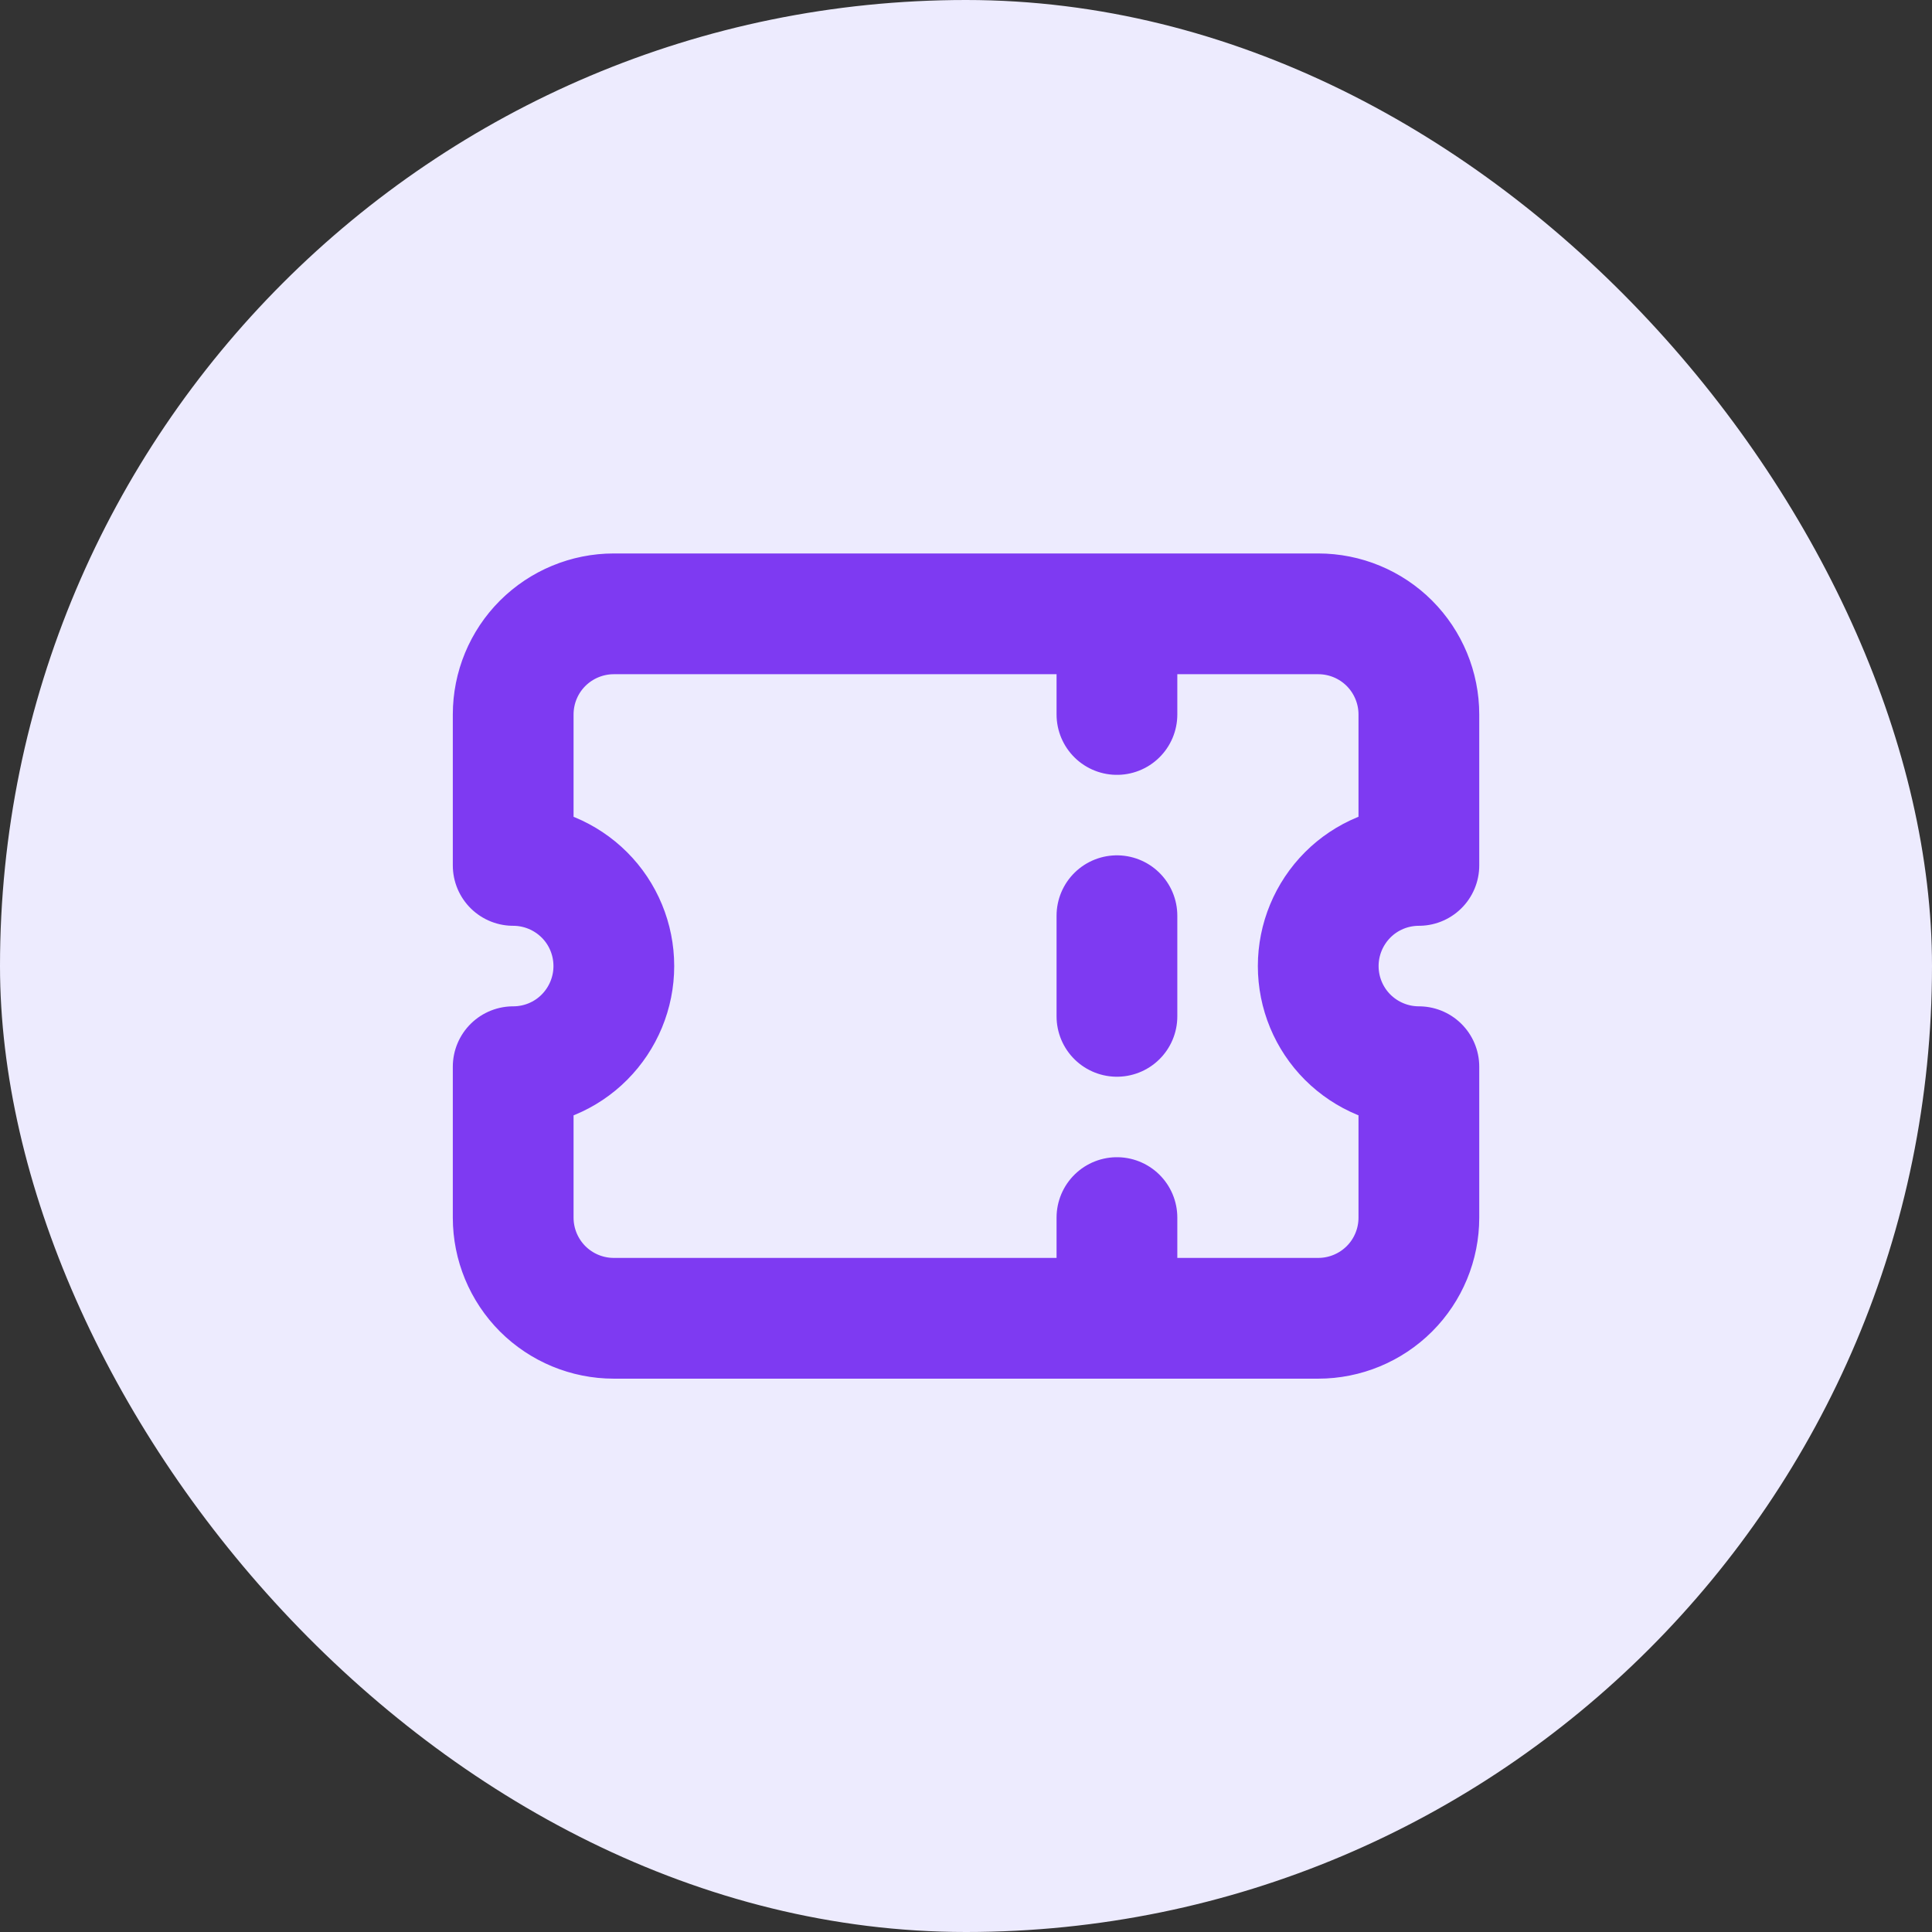
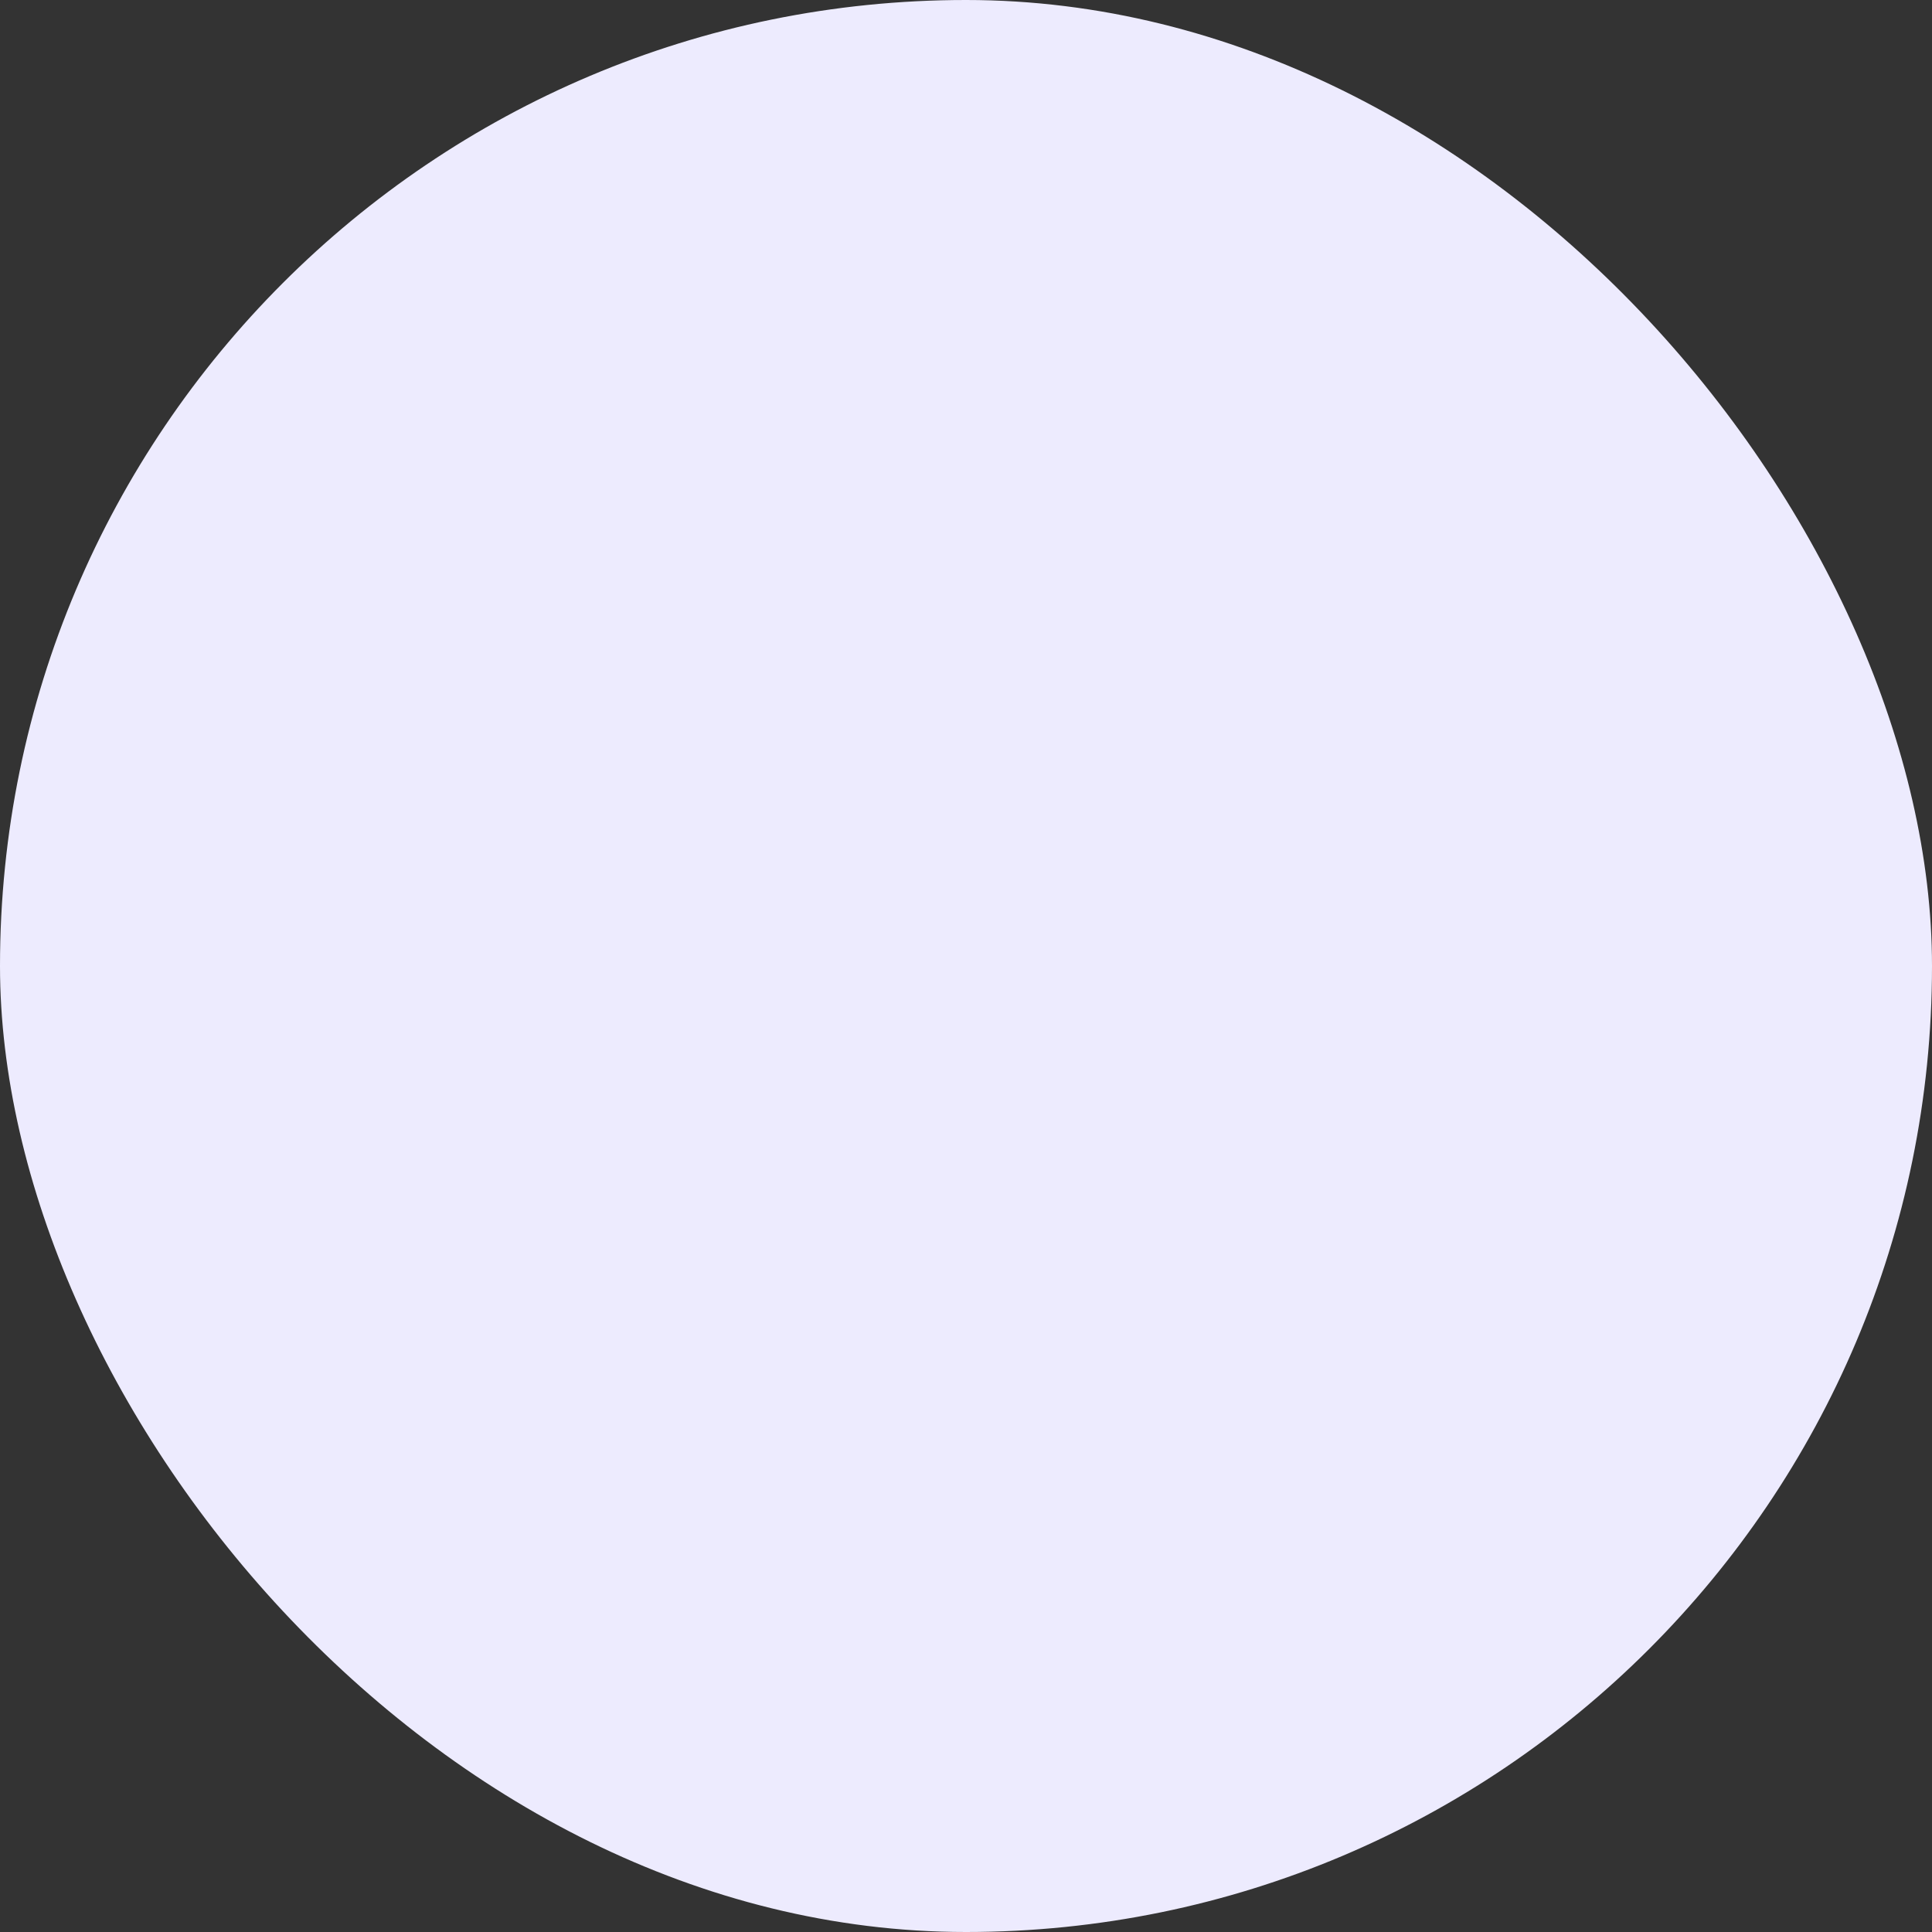
<svg xmlns="http://www.w3.org/2000/svg" fill="none" height="32" viewBox="0 0 32 32" width="32">
  <rect x="0" y="0" width="32" height="32" fill="#333333" stroke="none" />
  <rect fill="#edebfe" height="32" rx="16" width="32" />
-   <path d="m18.5 10.167v1.667m0 3.333v1.667m0 3.333v1.667m-8.333-11.667c-.442 0-.866.176-1.179.488-.313.313-.488.737-.488 1.179v2.5c.442 0 .866.176 1.179.488.313.312.488.737.488 1.179s-.176.866-.488 1.179-.736.488-1.179.488v2.5c0 .442.176.866.488 1.179.313.312.736.488 1.179.488h11.667c.442 0 .866-.176 1.179-.488.313-.313.488-.737.488-1.179v-2.5c-.442 0-.866-.176-1.179-.488-.313-.313-.488-.737-.488-1.179s.176-.866.488-1.179c.312-.313.737-.488 1.179-.488v-2.5c0-.442-.176-.866-.488-1.179-.312-.312-.736-.488-1.179-.488z" stroke="#7e3af2" stroke-linecap="round" stroke-linejoin="round" stroke-width="2" />
</svg>